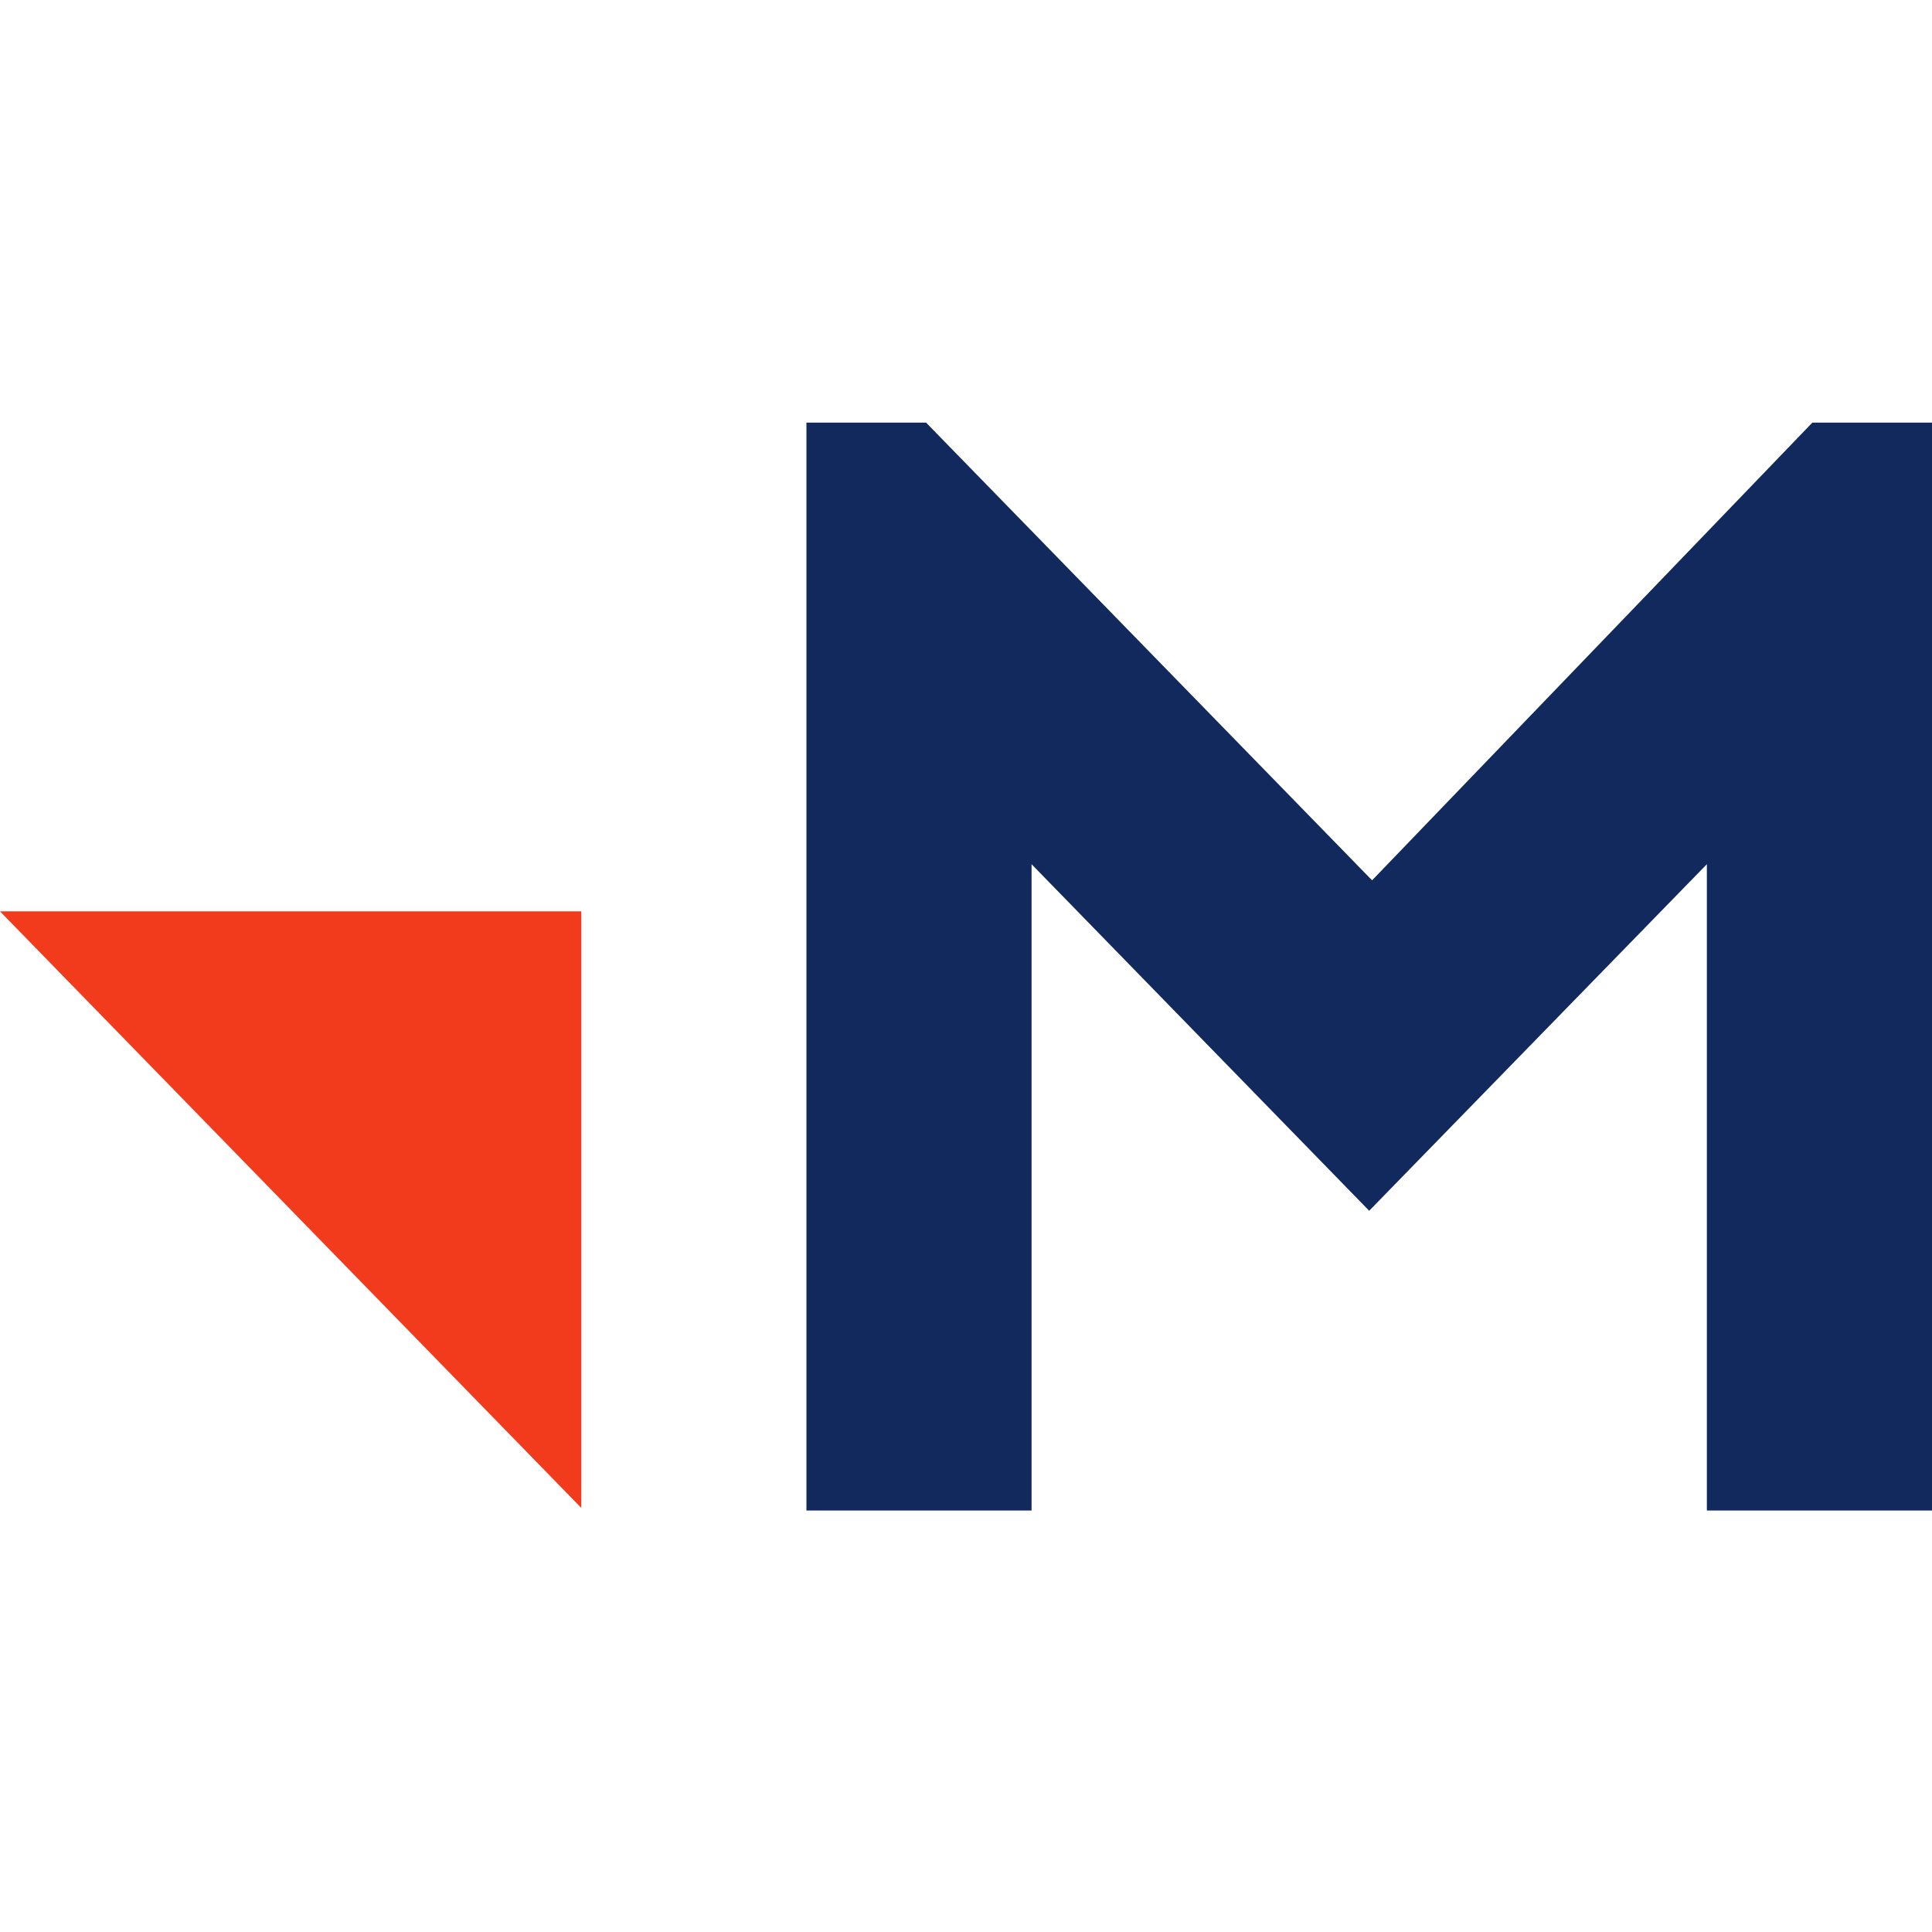
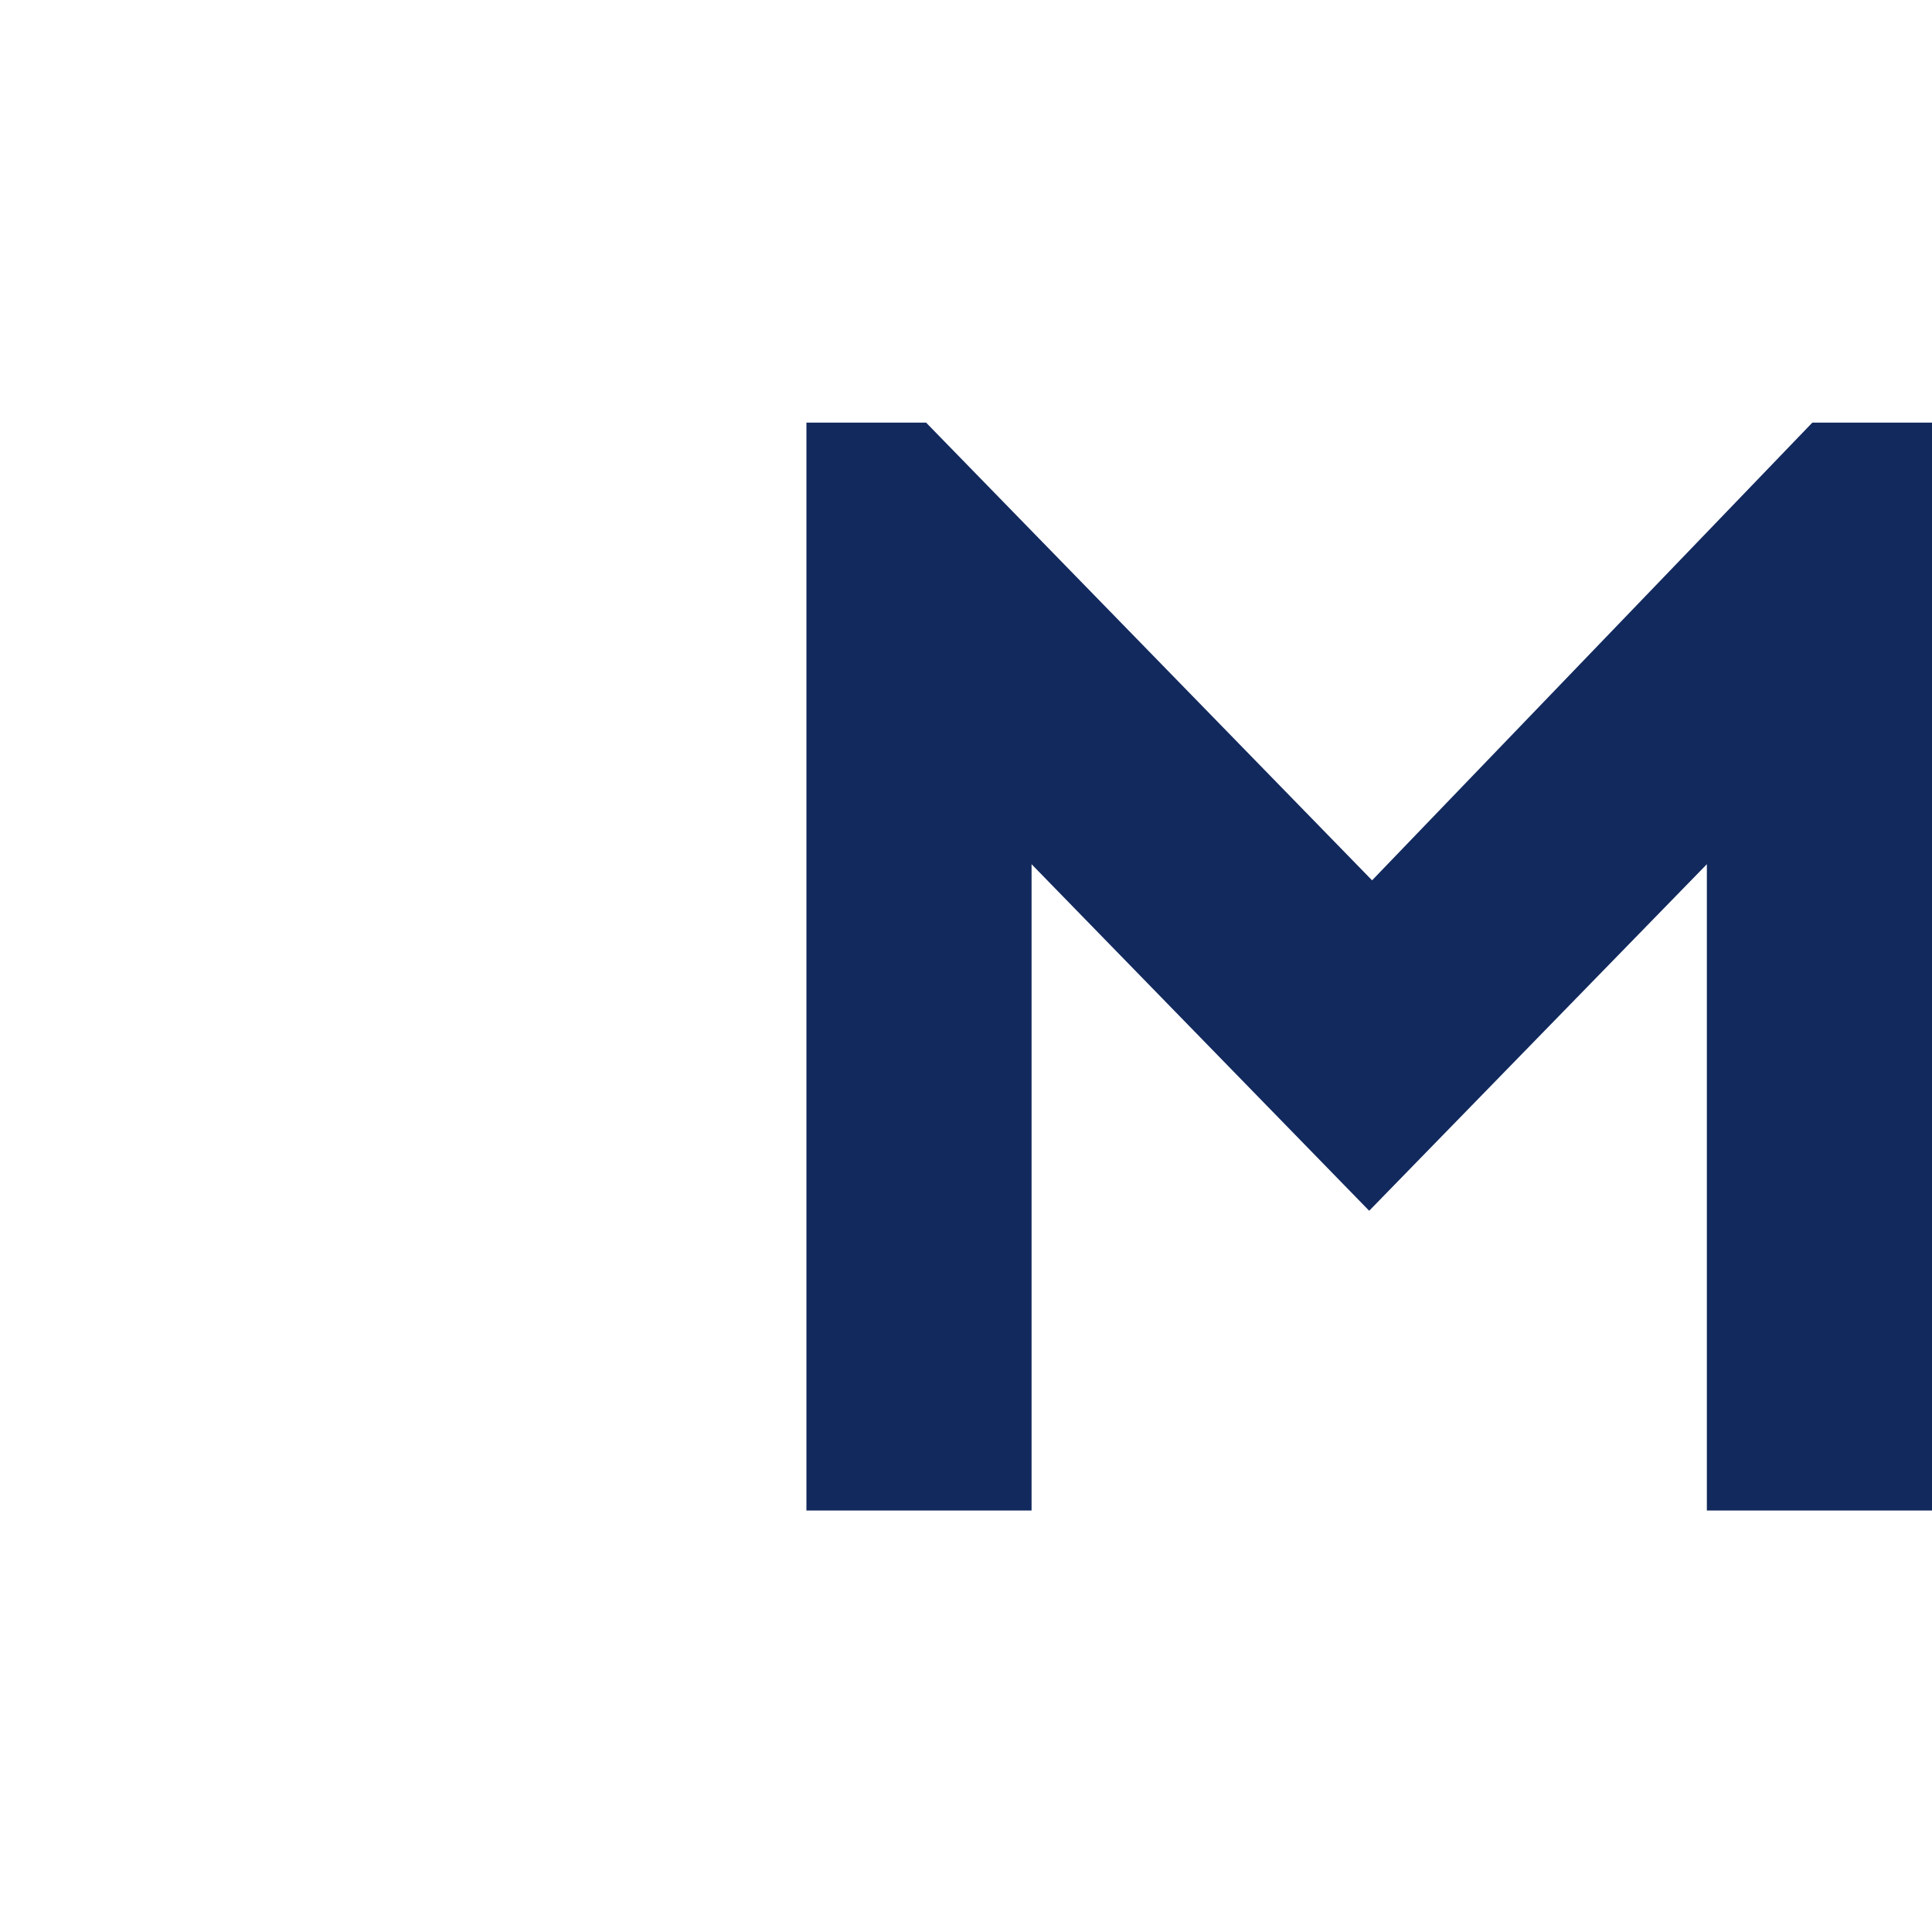
<svg xmlns="http://www.w3.org/2000/svg" width="32" height="32" viewBox="0 0 32 32" fill="none">
-   <path d="M9.628 15.095H0L9.628 24.976V15.095Z" fill="#F23A1D" />
  <path d="M32 25.019H28.271V14.314L22.678 20.054L17.086 14.314V25.019H13.357V7H15.339L22.726 14.581L30.018 7H32V25.019Z" fill="#12295D" />
</svg>